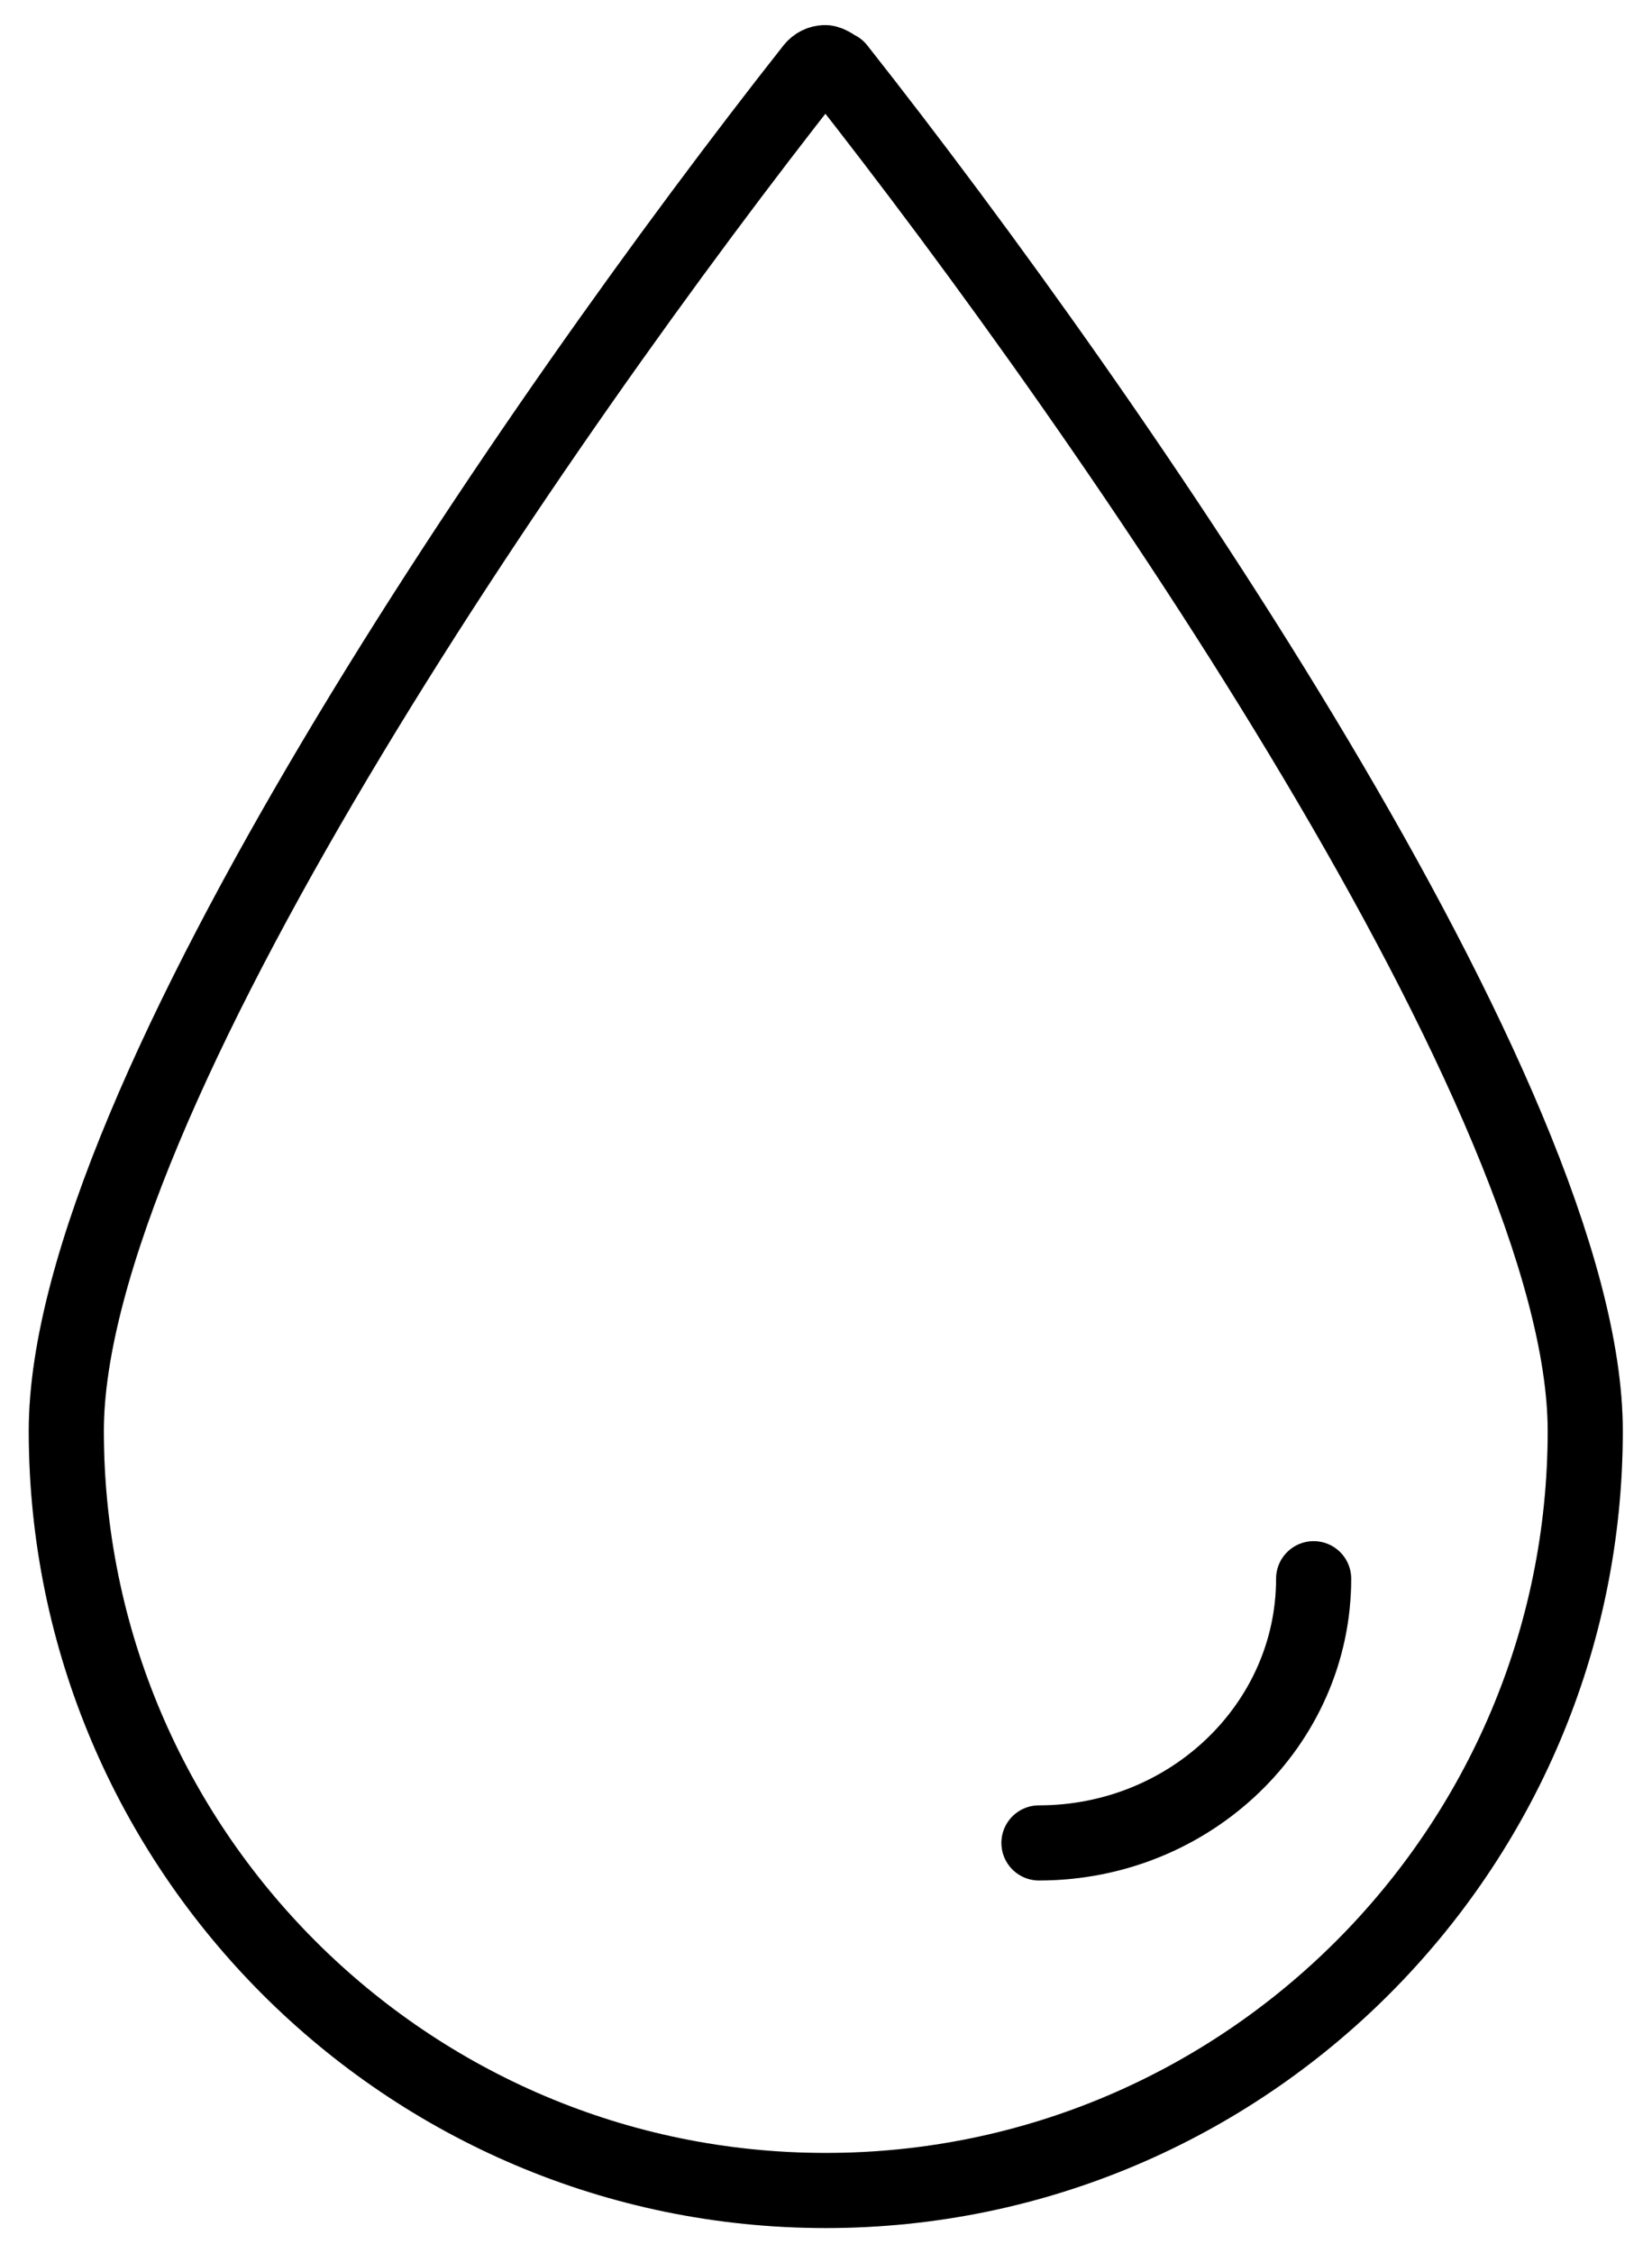
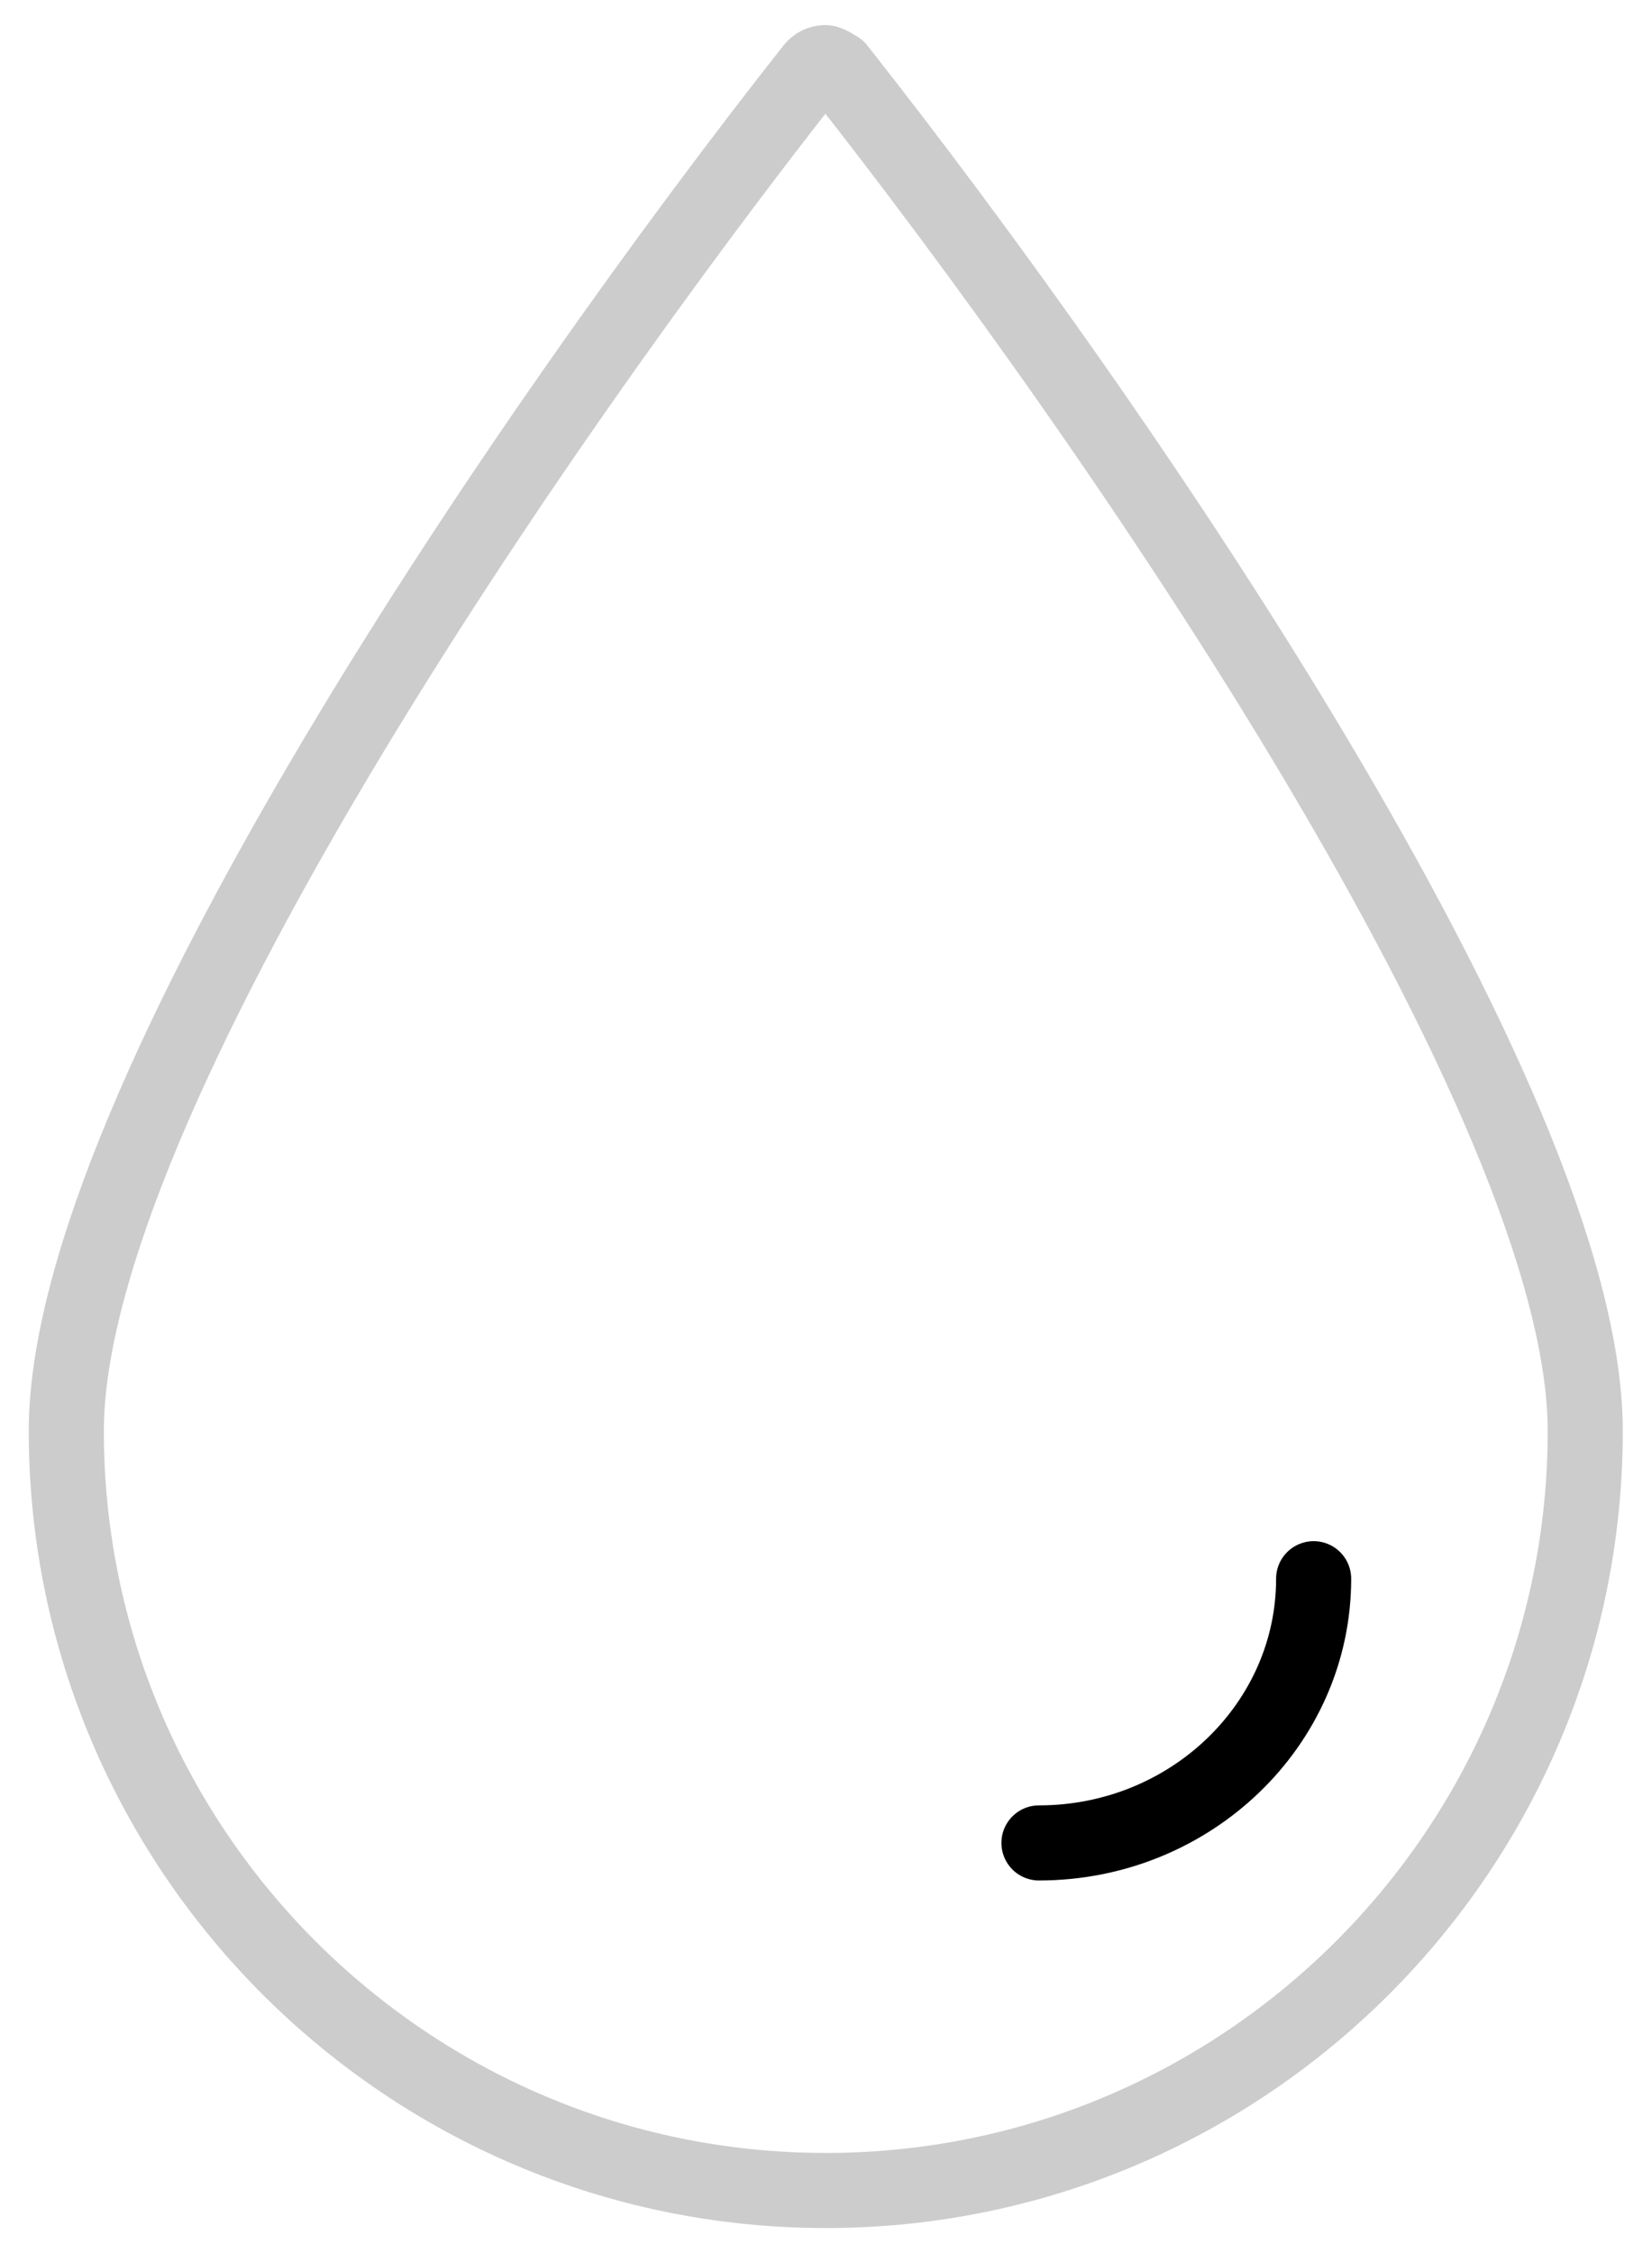
<svg xmlns="http://www.w3.org/2000/svg" width="22" height="30" viewBox="0 0 22 30" fill="none">
  <path d="M13.836 24.539C15.855 24.539 17.494 22.96 17.494 21.021" stroke="black" stroke-linecap="round" stroke-linejoin="round" />
-   <path d="M13.836 24.539C15.855 24.539 17.494 22.96 17.494 21.021" stroke="black" stroke-opacity="0.2" stroke-linecap="round" stroke-linejoin="round" />
-   <path d="M11.147 0.914C11.147 0.914 11.047 0.834 10.987 0.834C10.927 0.834 10.867 0.864 10.827 0.914C7.139 5.591 0.883 14.686 0.883 19.053C0.883 24.63 5.42 29.167 10.997 29.167C16.574 29.167 21.111 24.63 21.111 19.053C21.111 14.686 14.855 5.601 11.157 0.914H11.147Z" stroke="black" stroke-linecap="round" stroke-linejoin="round" />
  <path d="M11.147 0.914C11.147 0.914 11.047 0.834 10.987 0.834C10.927 0.834 10.867 0.864 10.827 0.914C7.139 5.591 0.883 14.686 0.883 19.053C0.883 24.63 5.42 29.167 10.997 29.167C16.574 29.167 21.111 24.63 21.111 19.053C21.111 14.686 14.855 5.601 11.157 0.914H11.147Z" stroke="black" stroke-opacity="0.2" stroke-linecap="round" stroke-linejoin="round" />
</svg>